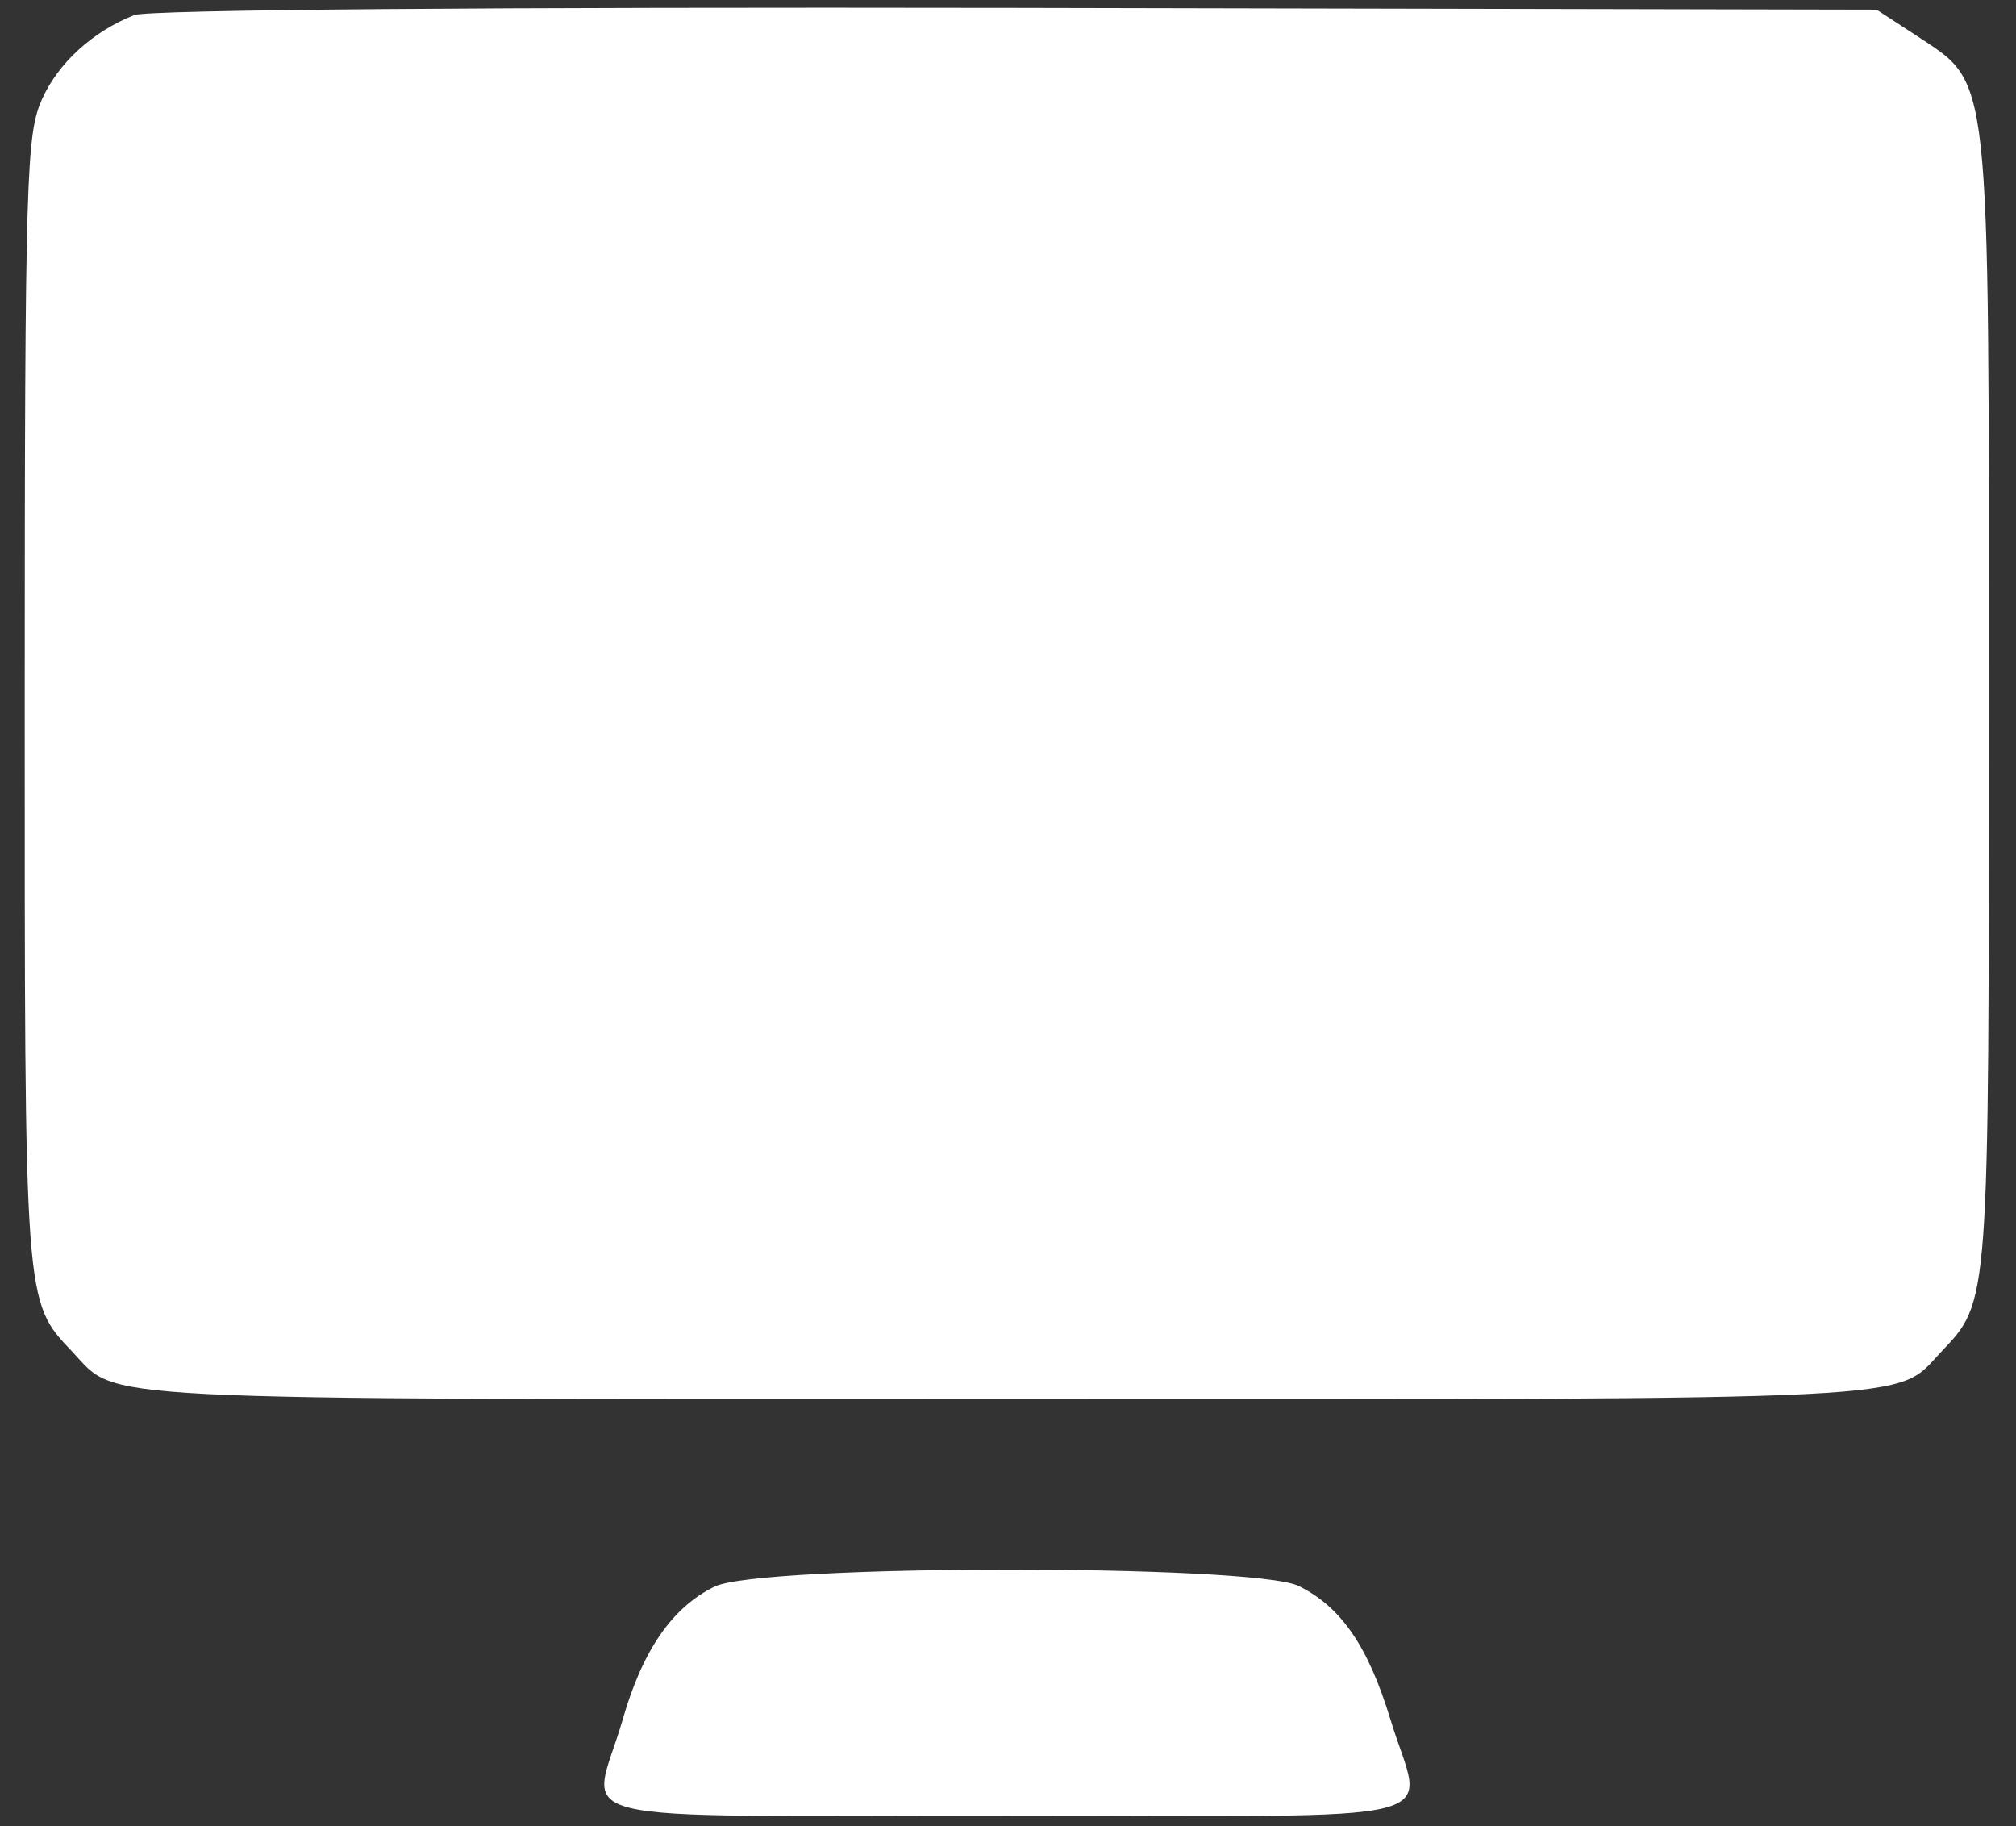
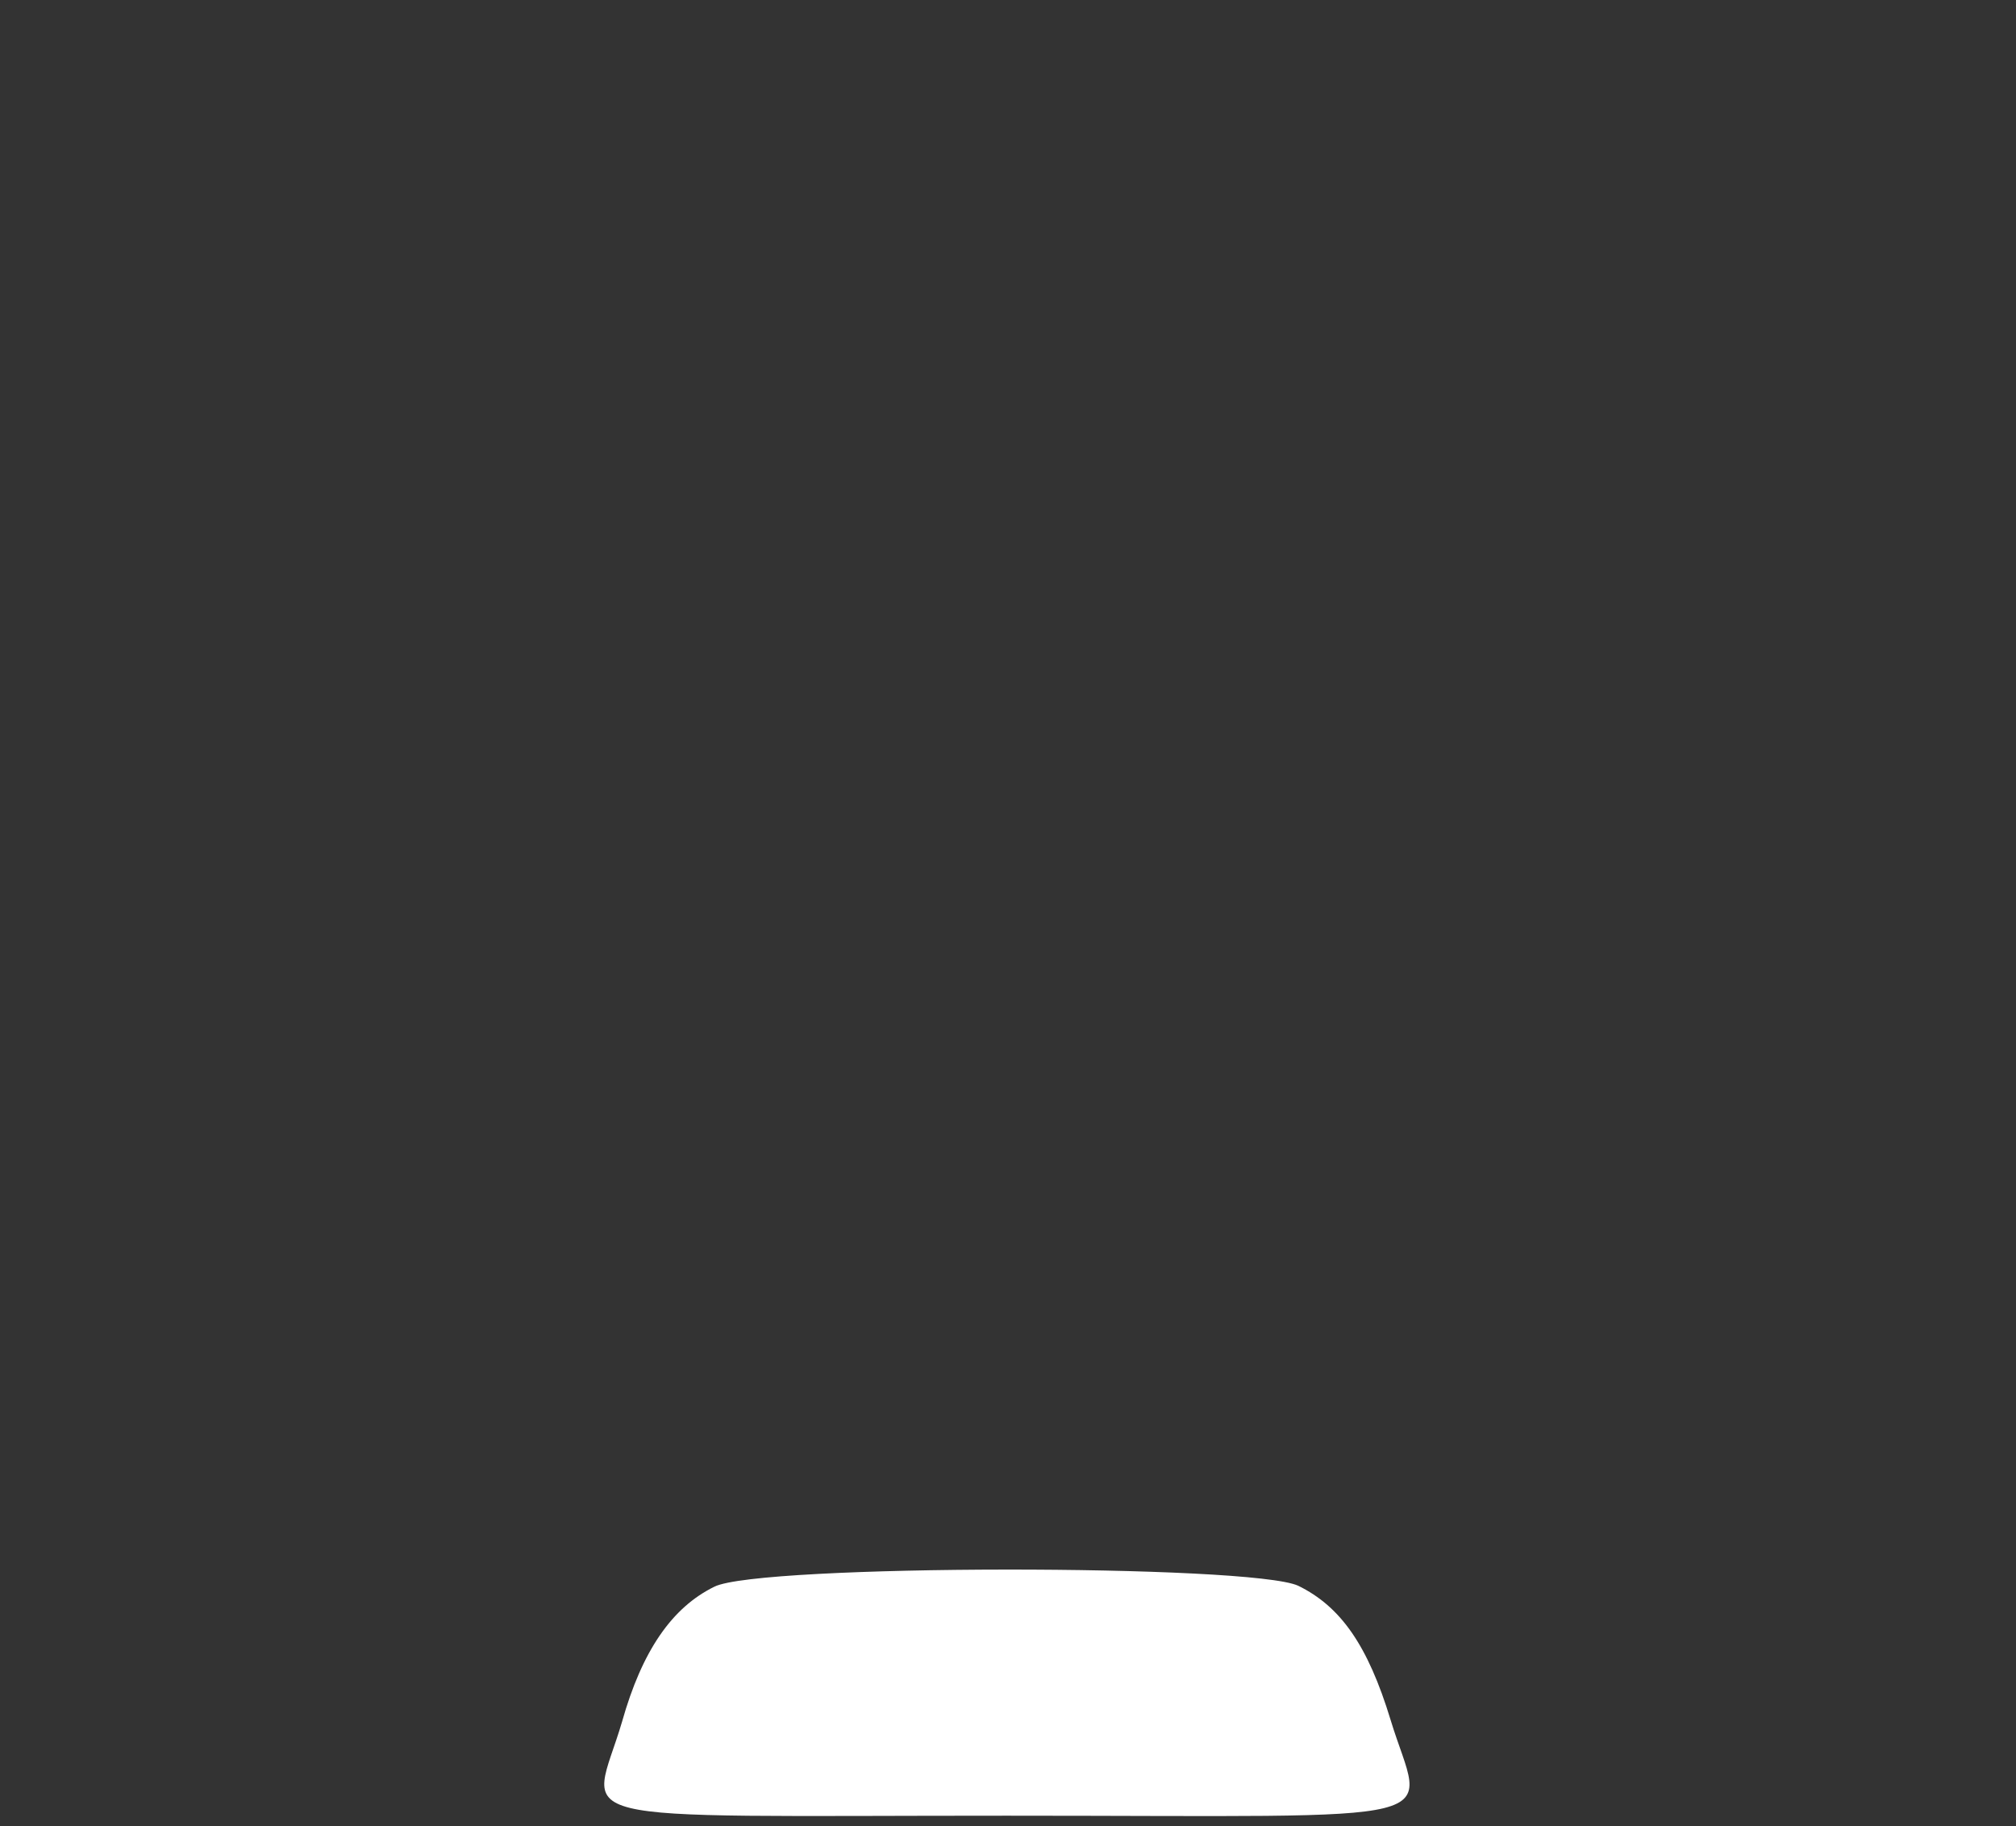
<svg xmlns="http://www.w3.org/2000/svg" width="53" height="48" viewBox="0 0 53 48" fill="none">
  <rect x="0" y="0" width="53" height="48" fill="#333333" stroke="none" />
-   <path d="M3.53 0.397C2.435 0.826 1.531 1.658 1.103 2.61C0.698 3.538 0.65 4.466 0.65 18.41C0.65 34.401 0.627 34.186 1.912 35.543C3.125 36.828 1.959 36.78 26.468 36.78C50.977 36.78 49.811 36.828 51.025 35.543C52.31 34.186 52.286 34.401 52.286 18.41C52.286 1.563 52.357 2.253 50.359 0.921L49.335 0.254L26.73 0.207C12.857 0.183 3.887 0.254 3.53 0.397Z" fill="white" />
  <path d="M18.782 41.706C17.664 42.253 16.879 43.395 16.355 45.251C15.546 48.011 14.356 47.726 26.468 47.726C38.604 47.726 37.414 48.035 36.557 45.204C35.962 43.252 35.248 42.229 34.13 41.682C32.893 41.111 19.972 41.111 18.782 41.706Z" fill="white" />
</svg>